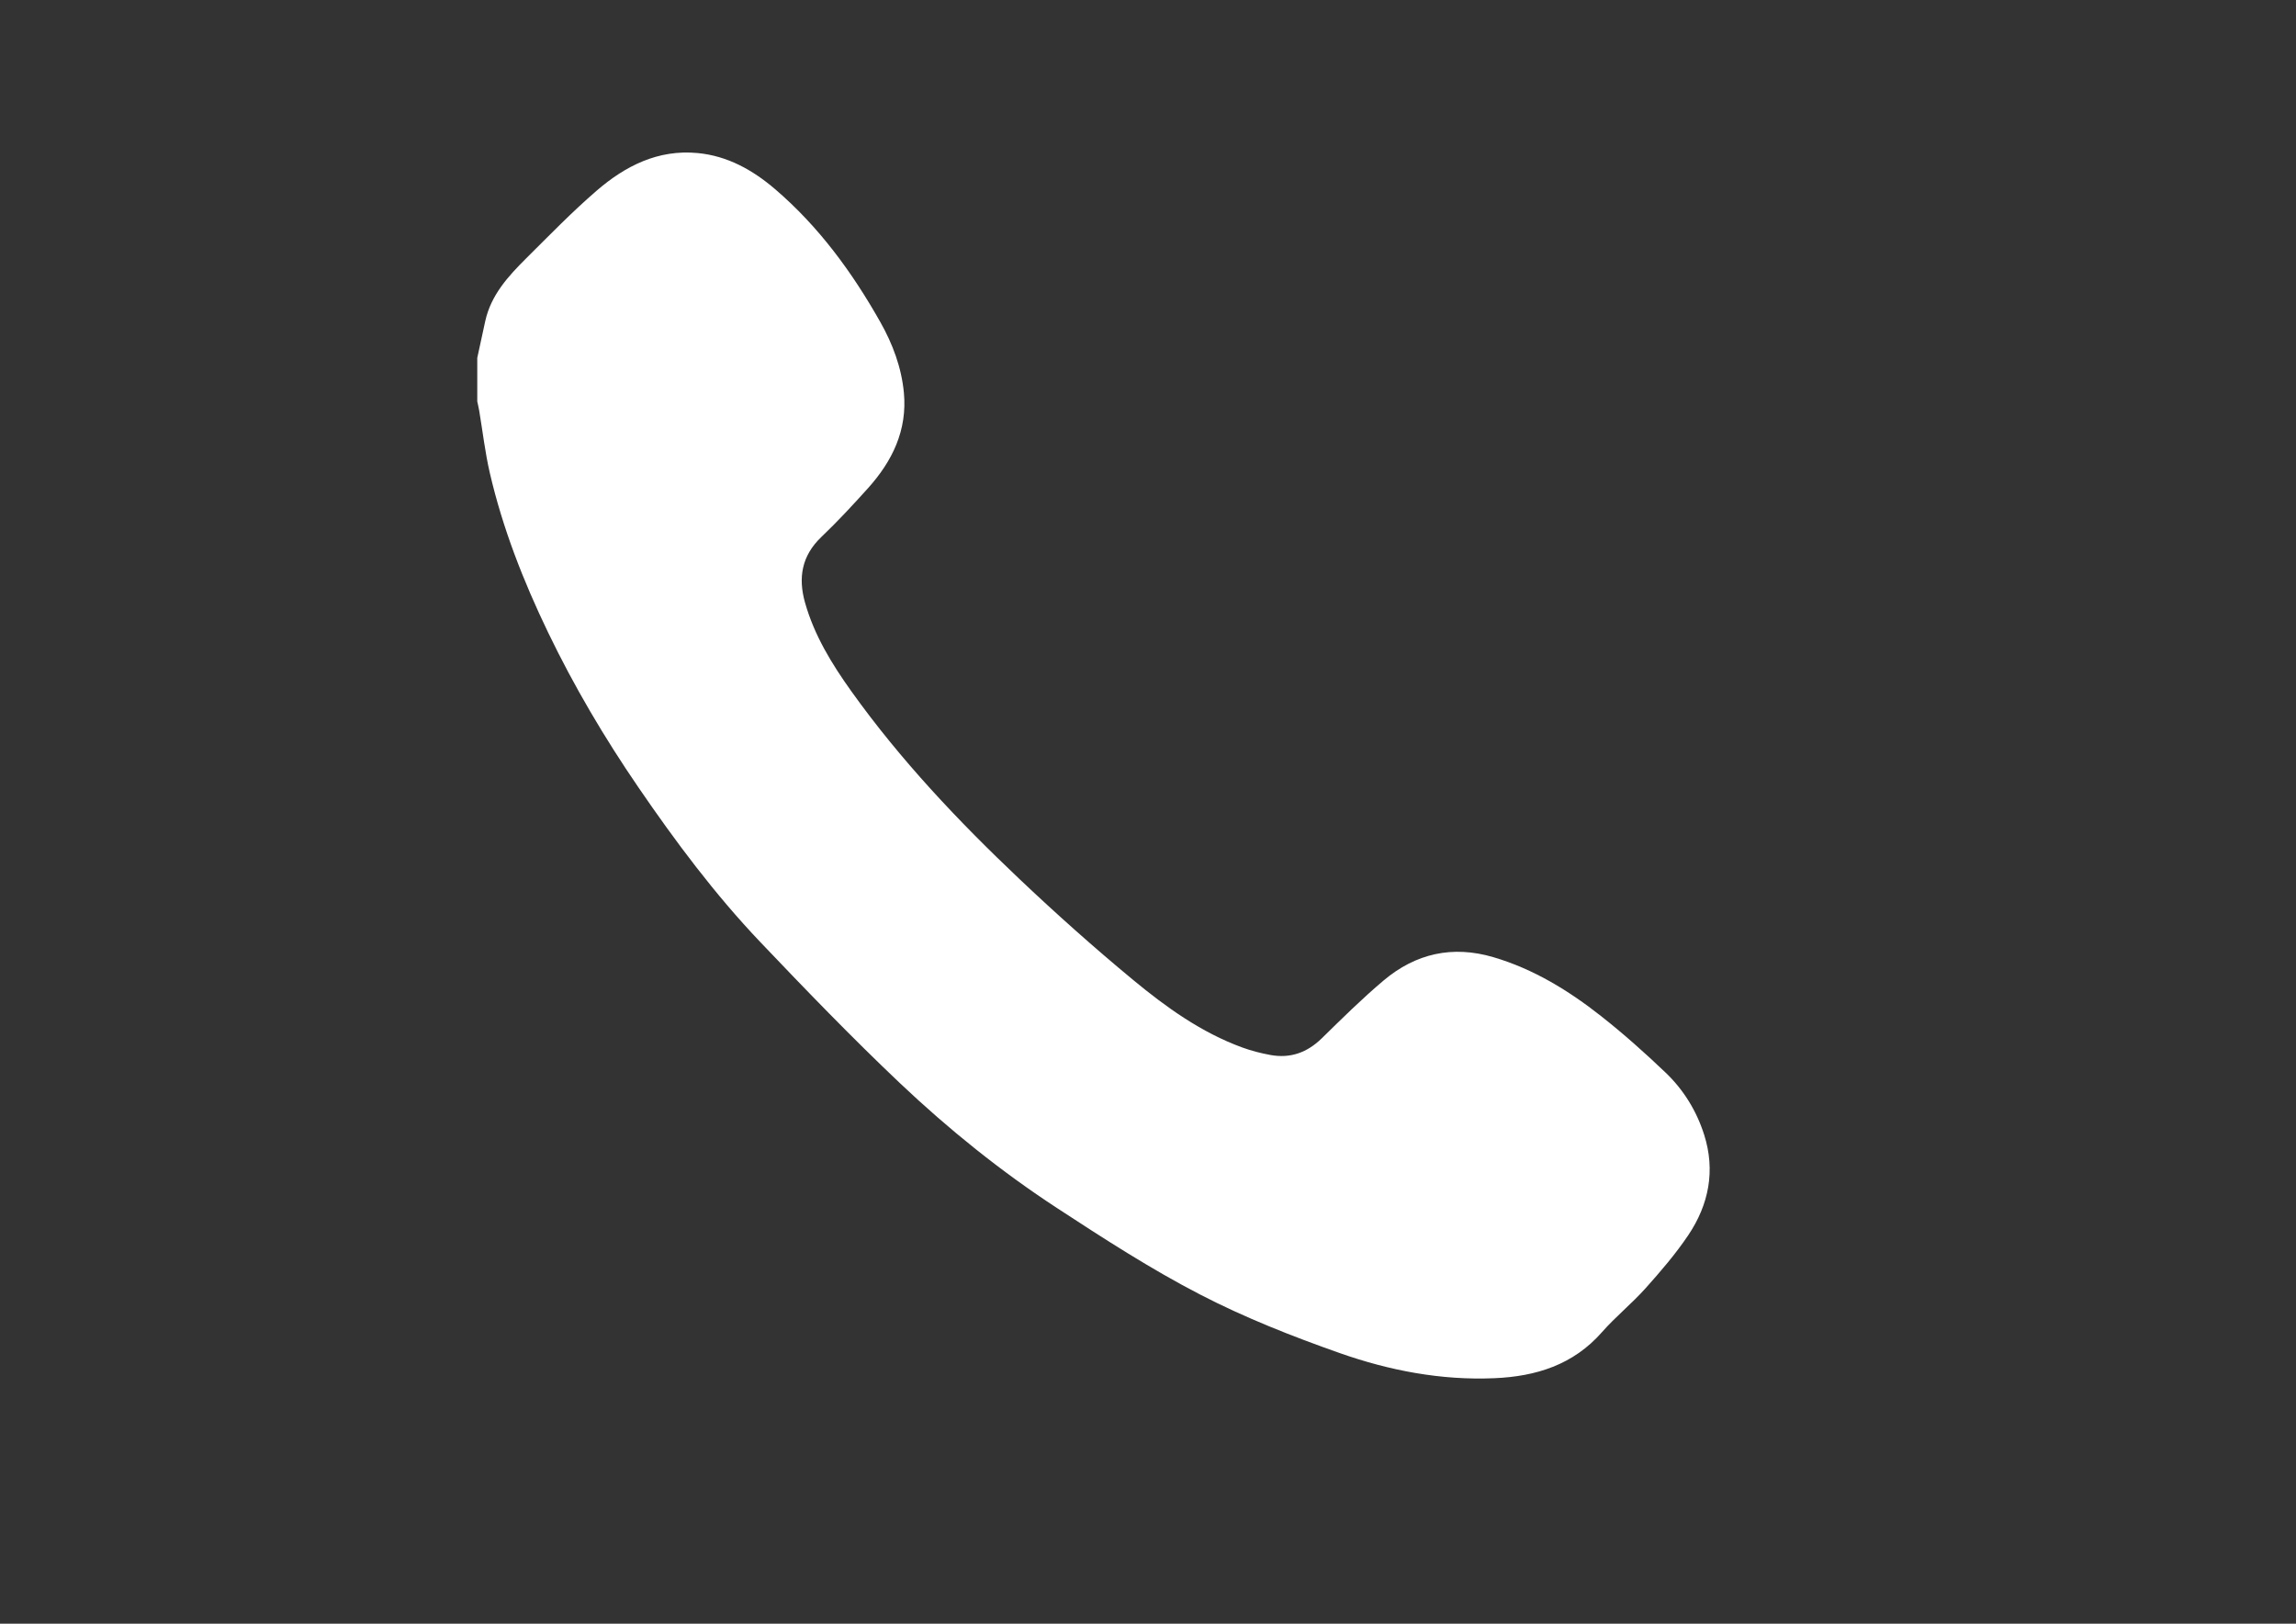
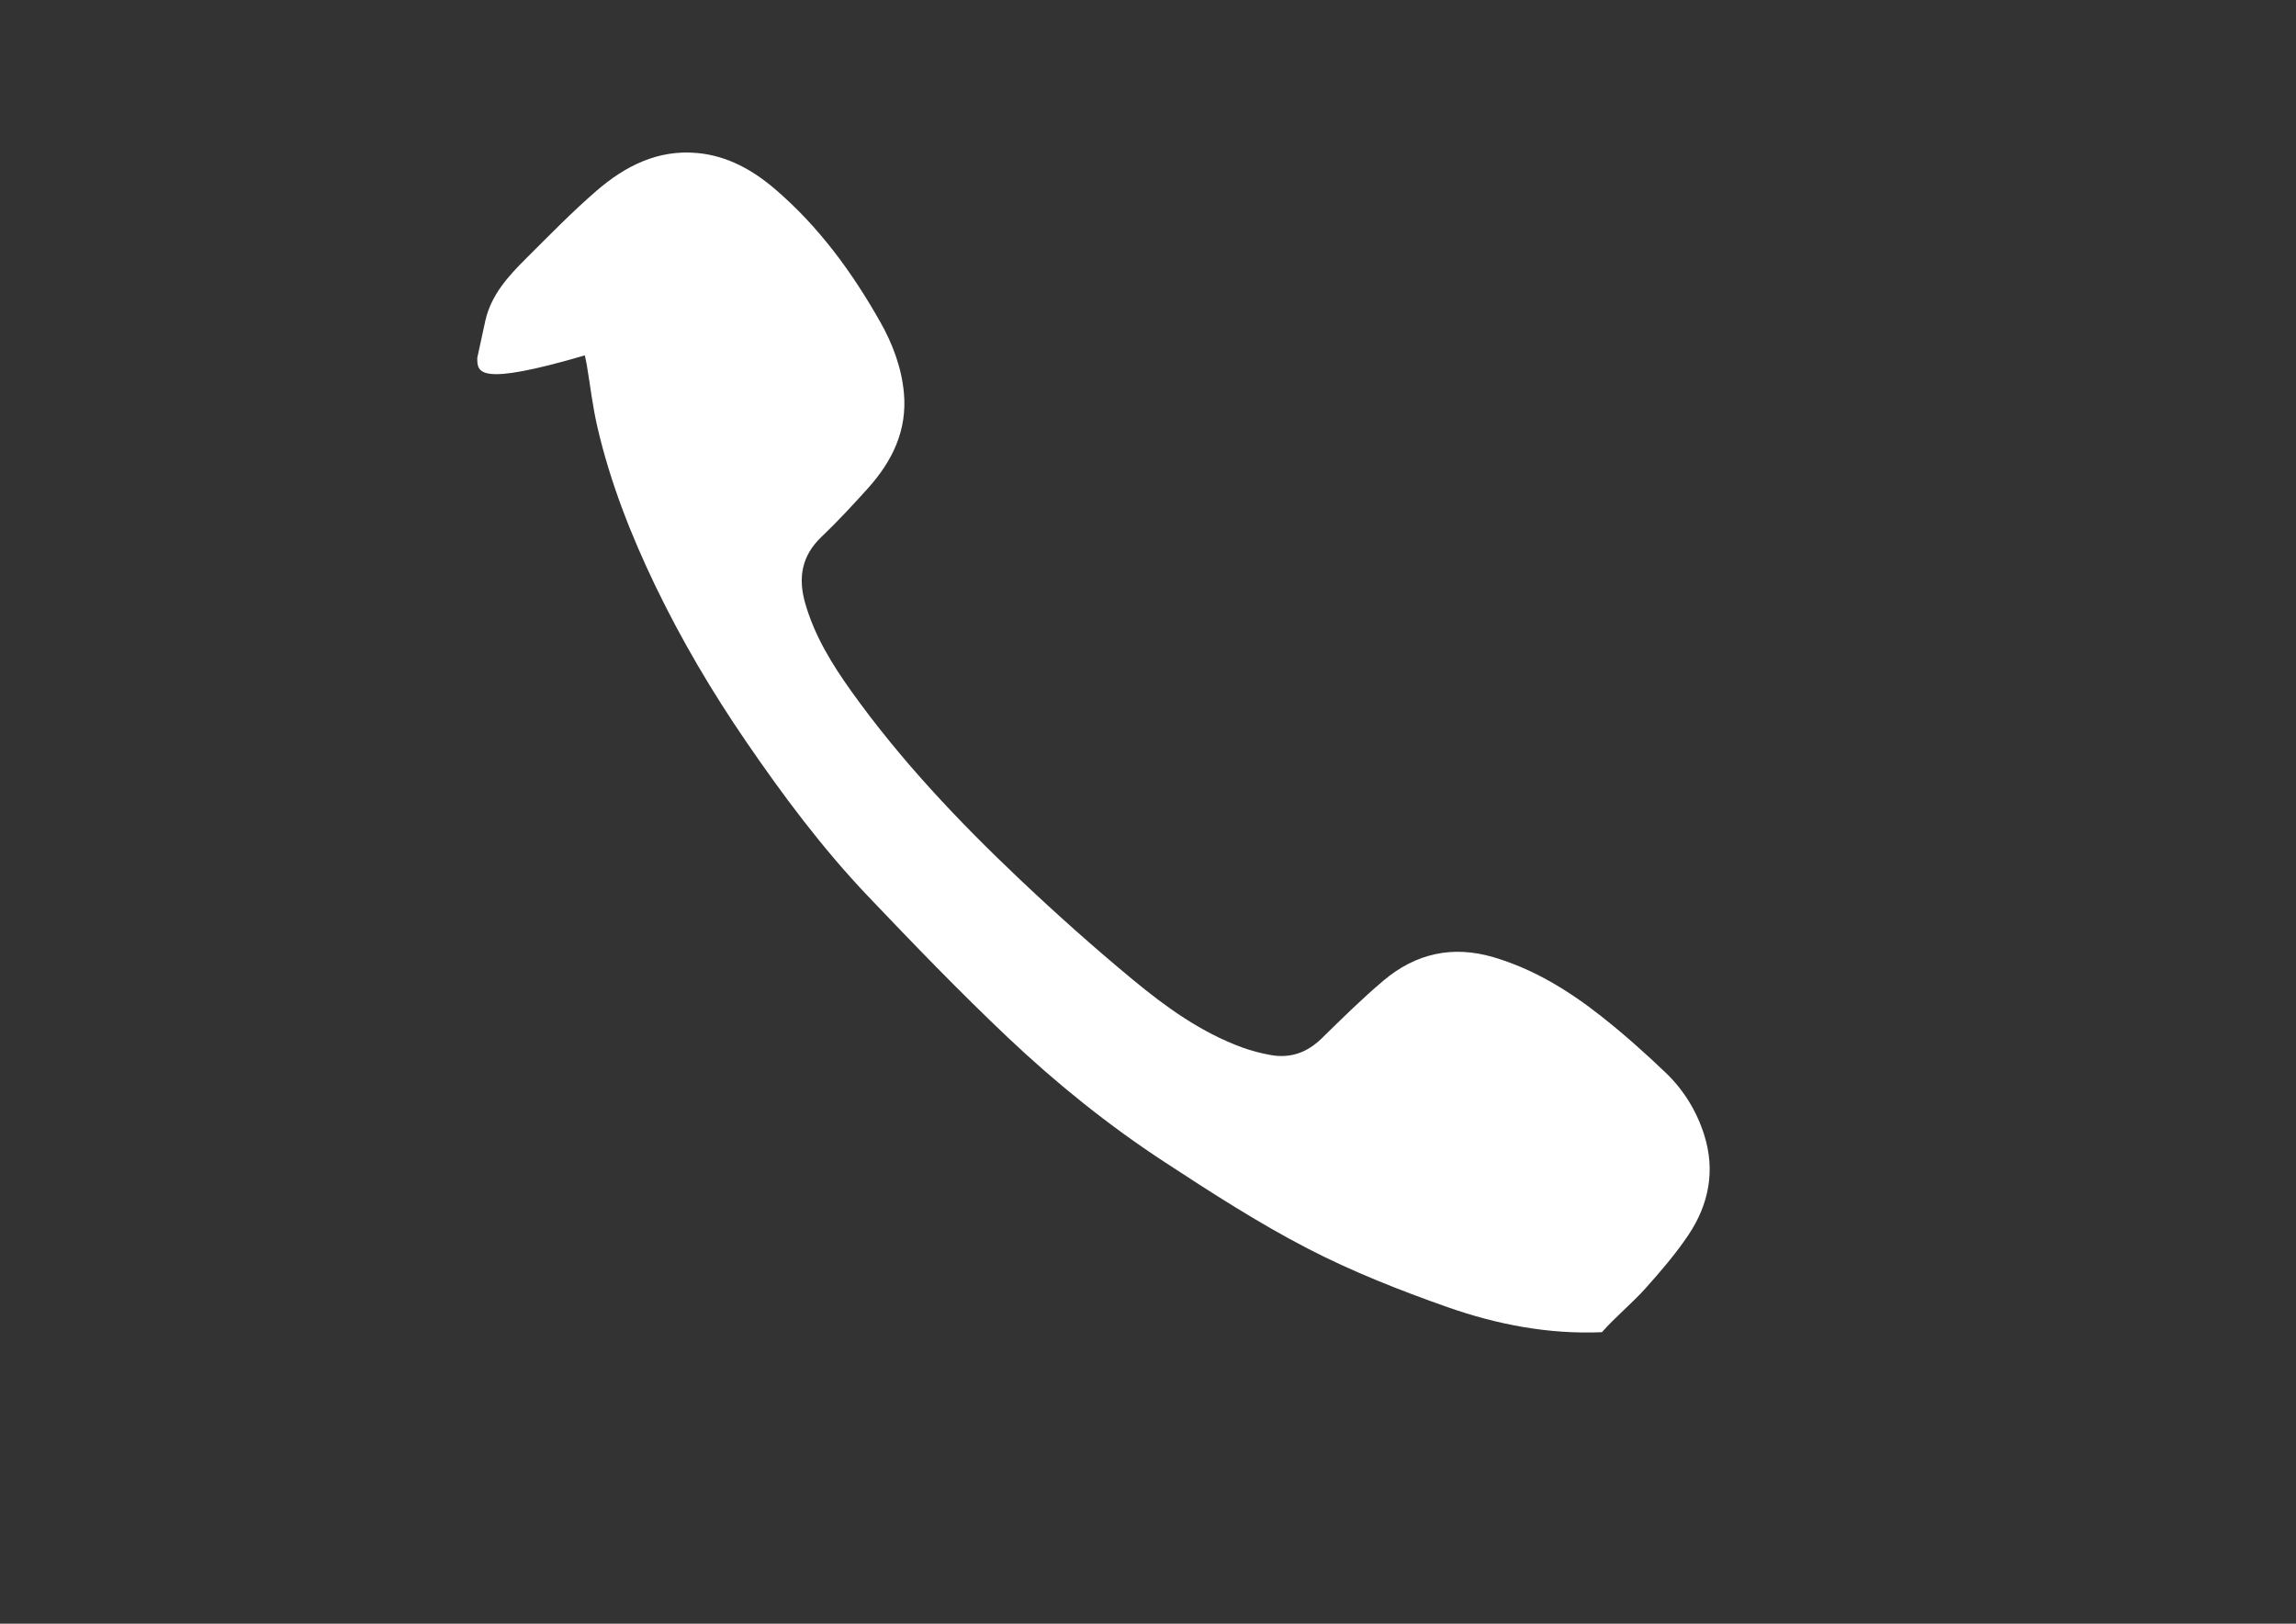
<svg xmlns="http://www.w3.org/2000/svg" version="1.1" id="Layer_1" x="0px" y="0px" width="841.89px" height="595.28px" viewBox="0 0 841.89 595.28" enable-background="new 0 0 841.89 595.28" xml:space="preserve">
  <rect x="0" y="0" width="841.89" height="595.28" fill="#333333" stroke="none" />
  <g>
    <g>
-       <path fill="#FFFFFF" d="M175.004,131.203c0.979-4.522,1.934-9.049,2.944-13.564c2.132-9.53,8.421-16.4,15.029-22.964    c8.469-8.411,16.802-17.012,25.829-24.794c10.484-9.039,22.461-15.148,36.987-13.774c11.022,1.043,20.266,6.264,28.423,13.244    c16.009,13.7,28.291,30.5,38.588,48.74c4.515,7.999,7.76,16.618,8.632,25.882c1.295,13.78-4.255,25.122-13.191,35.043    c-5.505,6.113-11.112,12.167-17.062,17.838c-7.211,6.875-8.58,14.914-6.004,24.056c3.399,12.065,9.849,22.543,17.062,32.625    c17.991,25.147,39.148,47.495,61.519,68.682c13.475,12.761,27.353,25.143,41.649,36.971c12.148,10.049,25.015,19.31,40.057,24.82    c3.344,1.226,6.851,2.118,10.356,2.764c7.325,1.35,13.503-0.881,18.863-6.126c7.392-7.232,14.762-14.534,22.66-21.19    c11.748-9.897,25.236-12.949,40.224-8.542c14.766,4.343,27.612,12.244,39.534,21.63c8.211,6.464,16.047,13.457,23.612,20.675    c6.594,6.29,11.366,14.03,14.146,22.755c4.195,13.173,1.744,25.618-5.796,36.84c-4.633,6.896-10.119,13.27-15.671,19.477    c-5.041,5.635-11.016,10.438-16.003,16.114c-10.531,11.987-24.179,16.215-39.434,16.87c-19.518,0.838-38.48-2.803-56.669-9.2    c-17.466-6.144-34.857-13.001-51.272-21.494c-18.084-9.356-35.307-20.496-52.385-31.657    c-20.58-13.449-39.763-28.894-57.595-45.774c-17.627-16.686-34.511-34.183-51.251-51.77c-16.674-17.52-31.13-36.893-44.776-56.833    c-12.373-18.08-23.501-36.895-33.03-56.665c-9.071-18.823-16.667-38.164-21.384-58.533c-1.731-7.477-2.598-15.153-3.875-22.736    c-0.196-1.16-0.477-2.305-0.718-3.457C175.004,141.839,175.004,136.521,175.004,131.203z" />
+       <path fill="#FFFFFF" d="M175.004,131.203c0.979-4.522,1.934-9.049,2.944-13.564c2.132-9.53,8.421-16.4,15.029-22.964    c8.469-8.411,16.802-17.012,25.829-24.794c10.484-9.039,22.461-15.148,36.987-13.774c11.022,1.043,20.266,6.264,28.423,13.244    c16.009,13.7,28.291,30.5,38.588,48.74c4.515,7.999,7.76,16.618,8.632,25.882c1.295,13.78-4.255,25.122-13.191,35.043    c-5.505,6.113-11.112,12.167-17.062,17.838c-7.211,6.875-8.58,14.914-6.004,24.056c3.399,12.065,9.849,22.543,17.062,32.625    c17.991,25.147,39.148,47.495,61.519,68.682c13.475,12.761,27.353,25.143,41.649,36.971c12.148,10.049,25.015,19.31,40.057,24.82    c3.344,1.226,6.851,2.118,10.356,2.764c7.325,1.35,13.503-0.881,18.863-6.126c7.392-7.232,14.762-14.534,22.66-21.19    c11.748-9.897,25.236-12.949,40.224-8.542c14.766,4.343,27.612,12.244,39.534,21.63c8.211,6.464,16.047,13.457,23.612,20.675    c6.594,6.29,11.366,14.03,14.146,22.755c4.195,13.173,1.744,25.618-5.796,36.84c-4.633,6.896-10.119,13.27-15.671,19.477    c-5.041,5.635-11.016,10.438-16.003,16.114c-19.518,0.838-38.48-2.803-56.669-9.2    c-17.466-6.144-34.857-13.001-51.272-21.494c-18.084-9.356-35.307-20.496-52.385-31.657    c-20.58-13.449-39.763-28.894-57.595-45.774c-17.627-16.686-34.511-34.183-51.251-51.77c-16.674-17.52-31.13-36.893-44.776-56.833    c-12.373-18.08-23.501-36.895-33.03-56.665c-9.071-18.823-16.667-38.164-21.384-58.533c-1.731-7.477-2.598-15.153-3.875-22.736    c-0.196-1.16-0.477-2.305-0.718-3.457C175.004,141.839,175.004,136.521,175.004,131.203z" />
    </g>
  </g>
</svg>